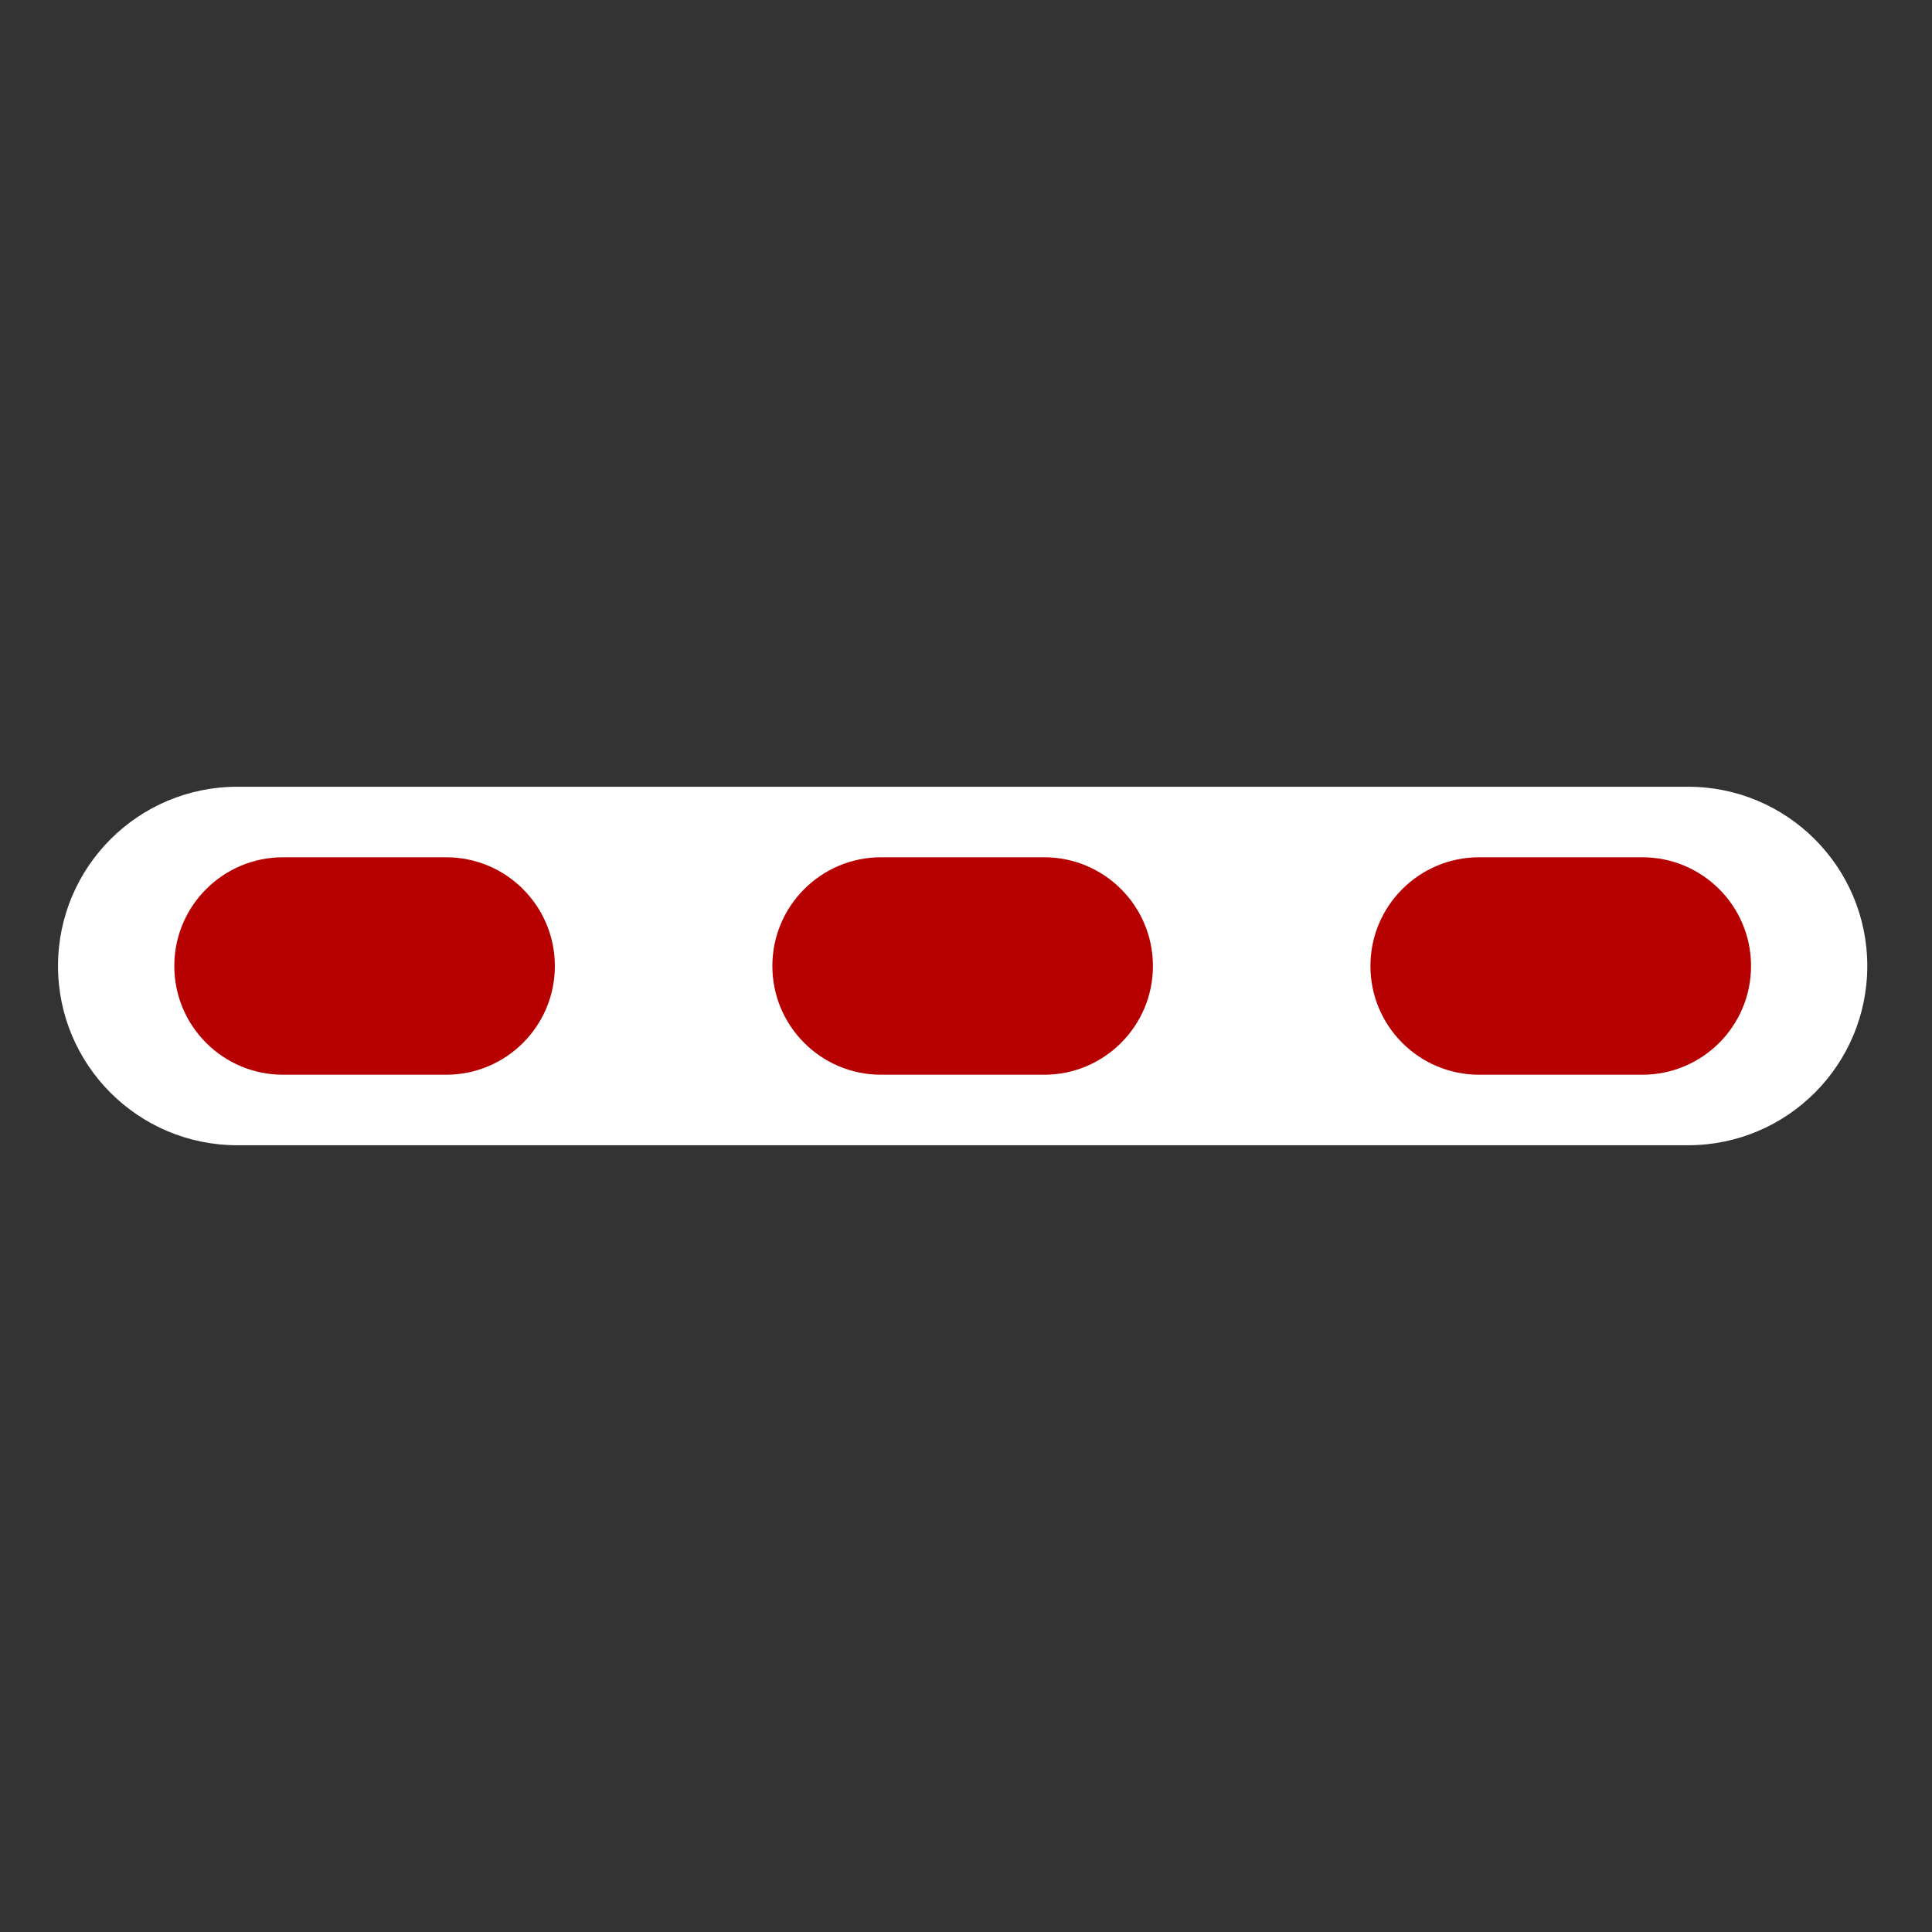
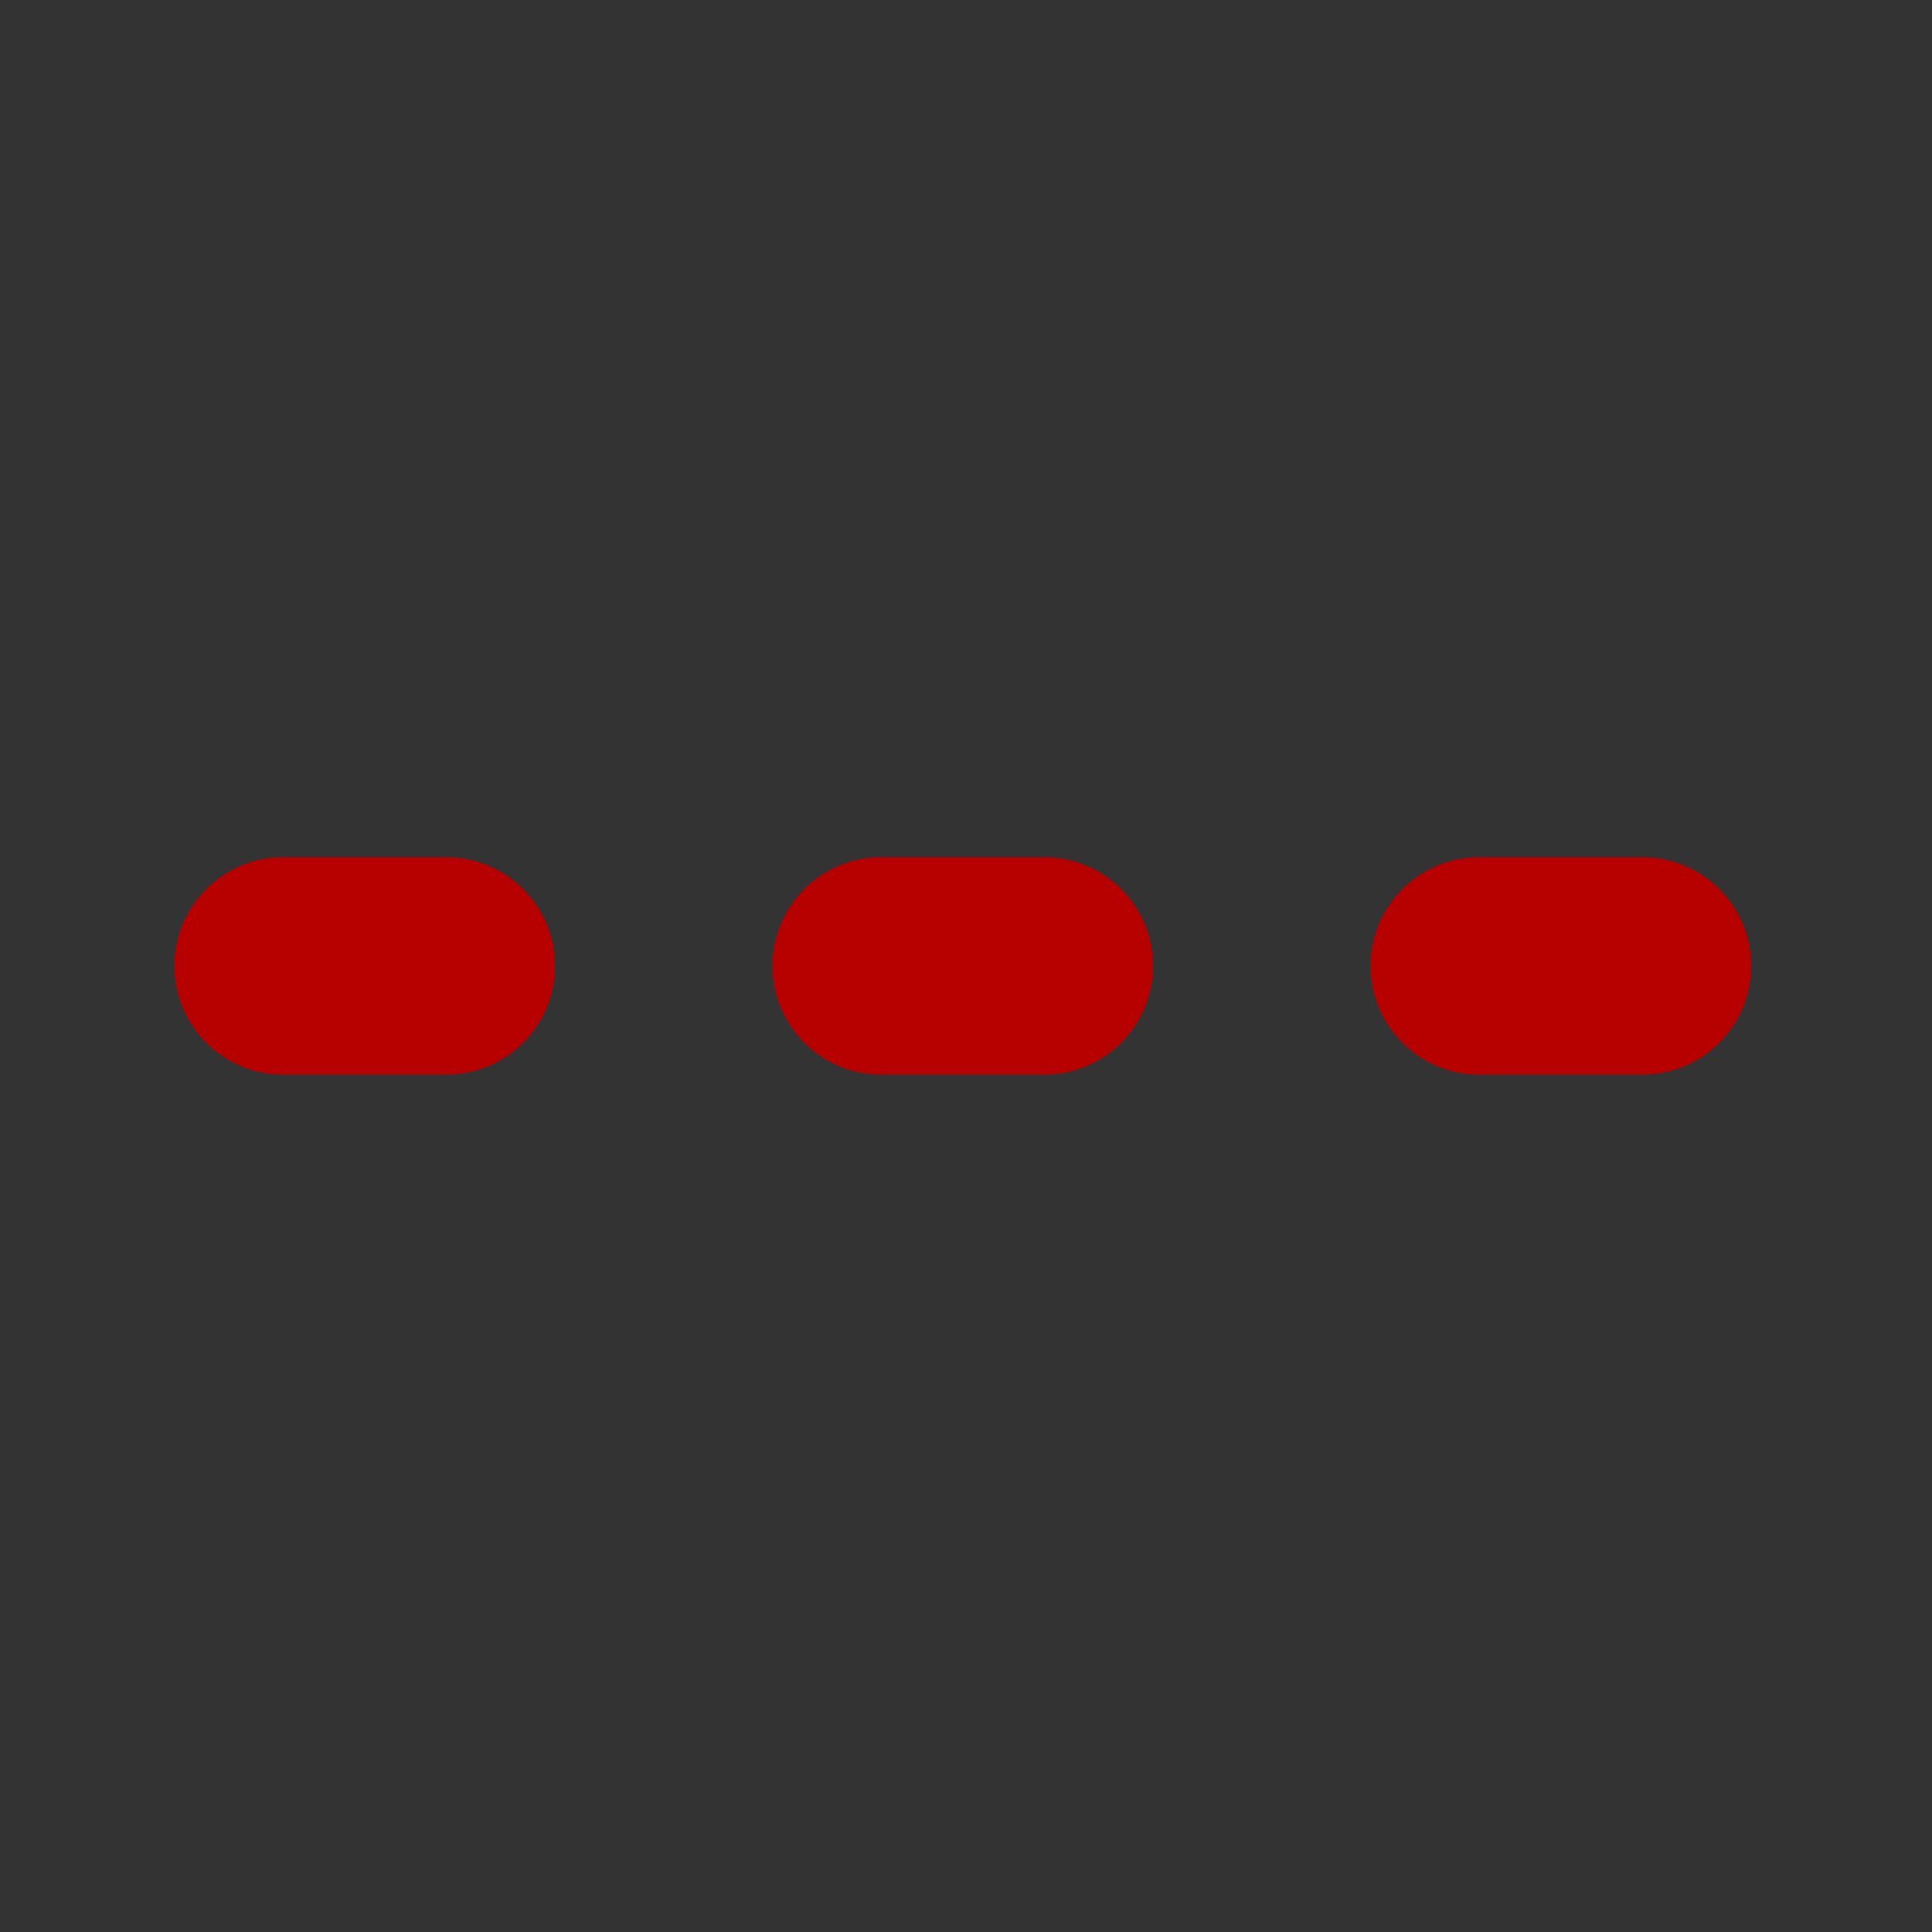
<svg xmlns="http://www.w3.org/2000/svg" id="KEY" viewBox="0 0 360 360">
  <rect x="0" y="0" width="360" height="360" fill="#333333" stroke="none" />
  <defs>
    <style> .cls-1 { fill: #b70000; } .cls-2 { fill: #fff; } </style>
  </defs>
-   <path class="cls-2" d="M314.54,213.4H44.21c-18.45,0-33.4-14.95-33.4-33.4s14.95-33.4,33.4-33.4h270.33c18.45,0,33.4,14.95,33.4,33.4s-14.95,33.4-33.4,33.4Z" />
  <path class="cls-1" d="M306.02,200.26h-30.4c-11.19,0-20.26-9.07-20.26-20.26s9.07-20.26,20.26-20.26h30.4c11.19,0,20.26,9.07,20.26,20.26s-9.07,20.26-20.26,20.26ZM194.57,200.26h-30.39c-11.19,0-20.26-9.07-20.26-20.26s9.07-20.26,20.26-20.26h30.39c11.19,0,20.26,9.07,20.26,20.26s-9.07,20.26-20.26,20.26ZM83.13,200.26h-30.39c-11.19,0-20.26-9.07-20.26-20.26s9.07-20.26,20.26-20.26h30.39c11.19,0,20.26,9.07,20.26,20.26s-9.07,20.26-20.26,20.26Z" />
</svg>